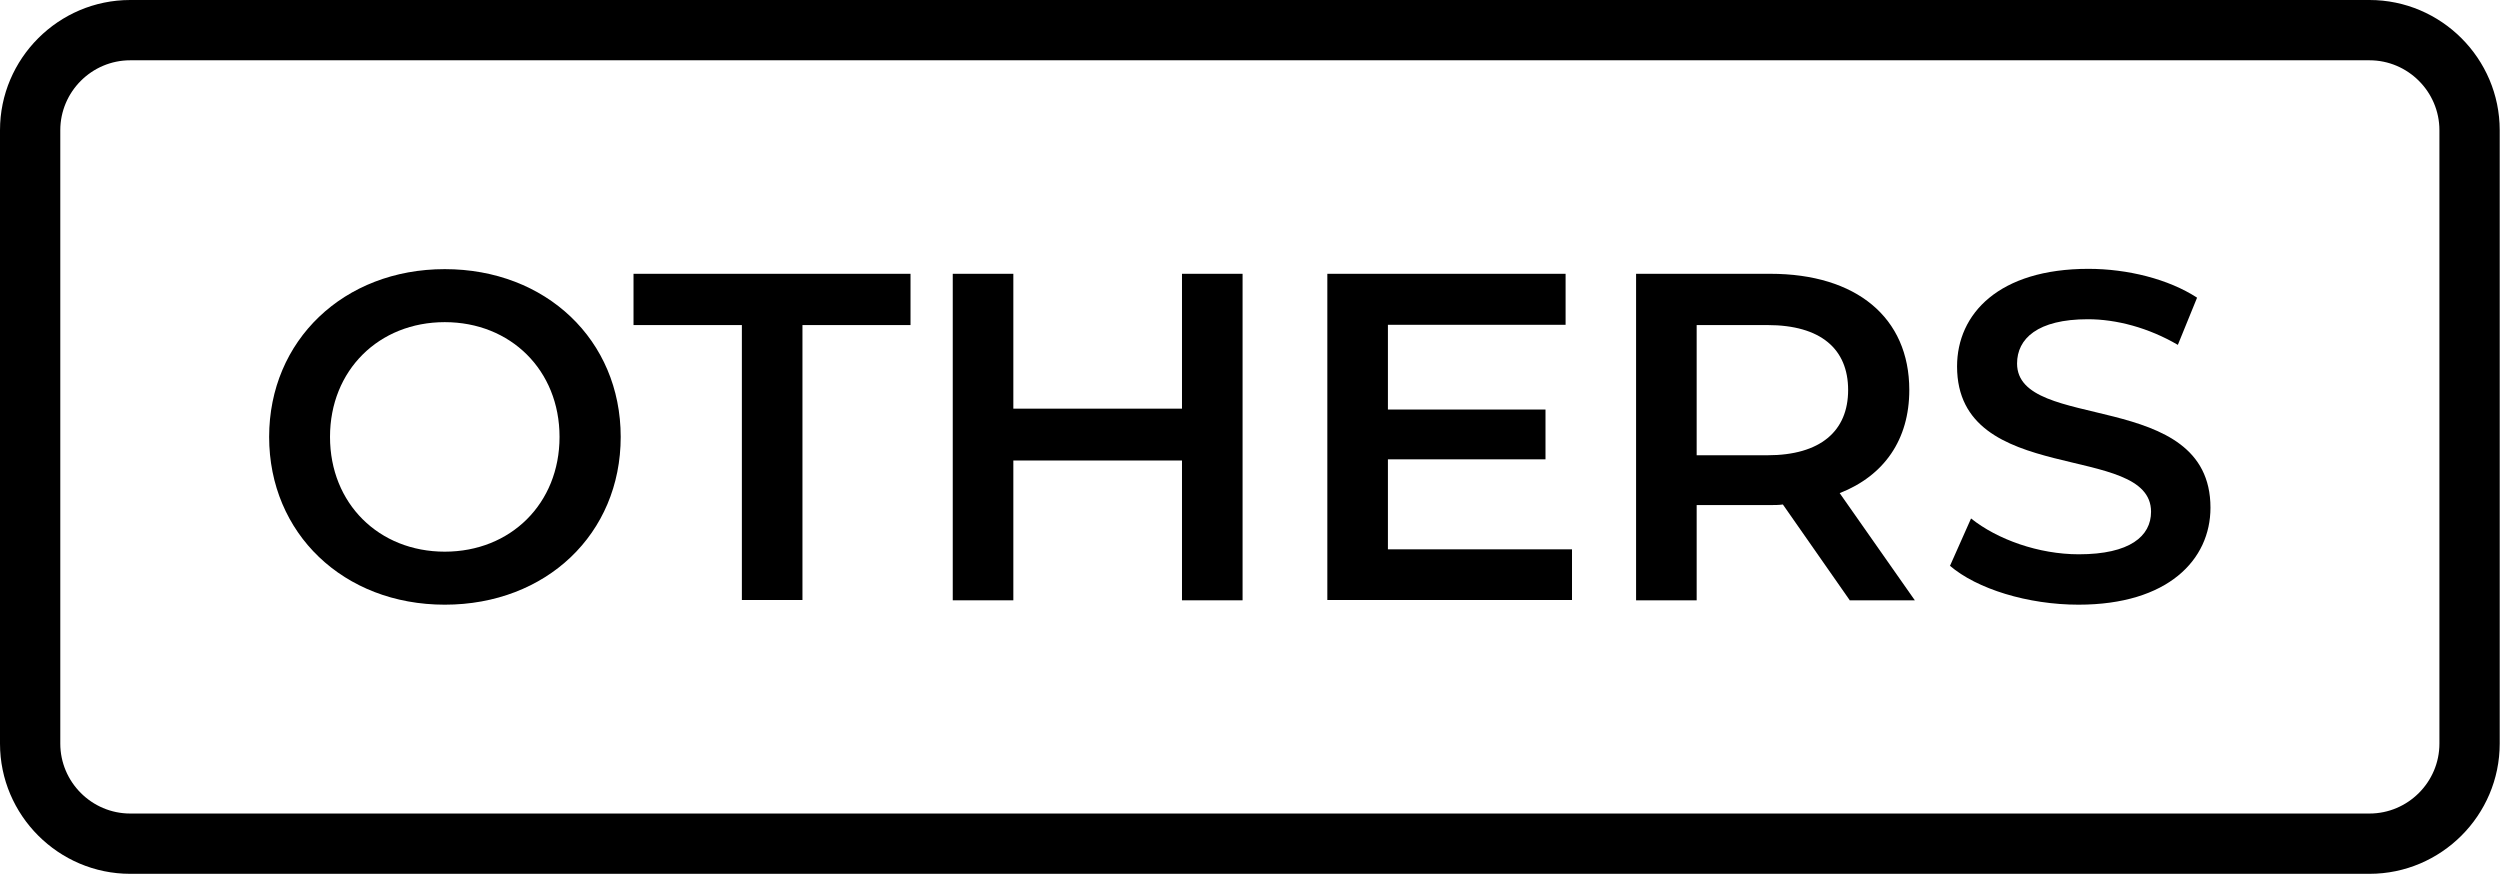
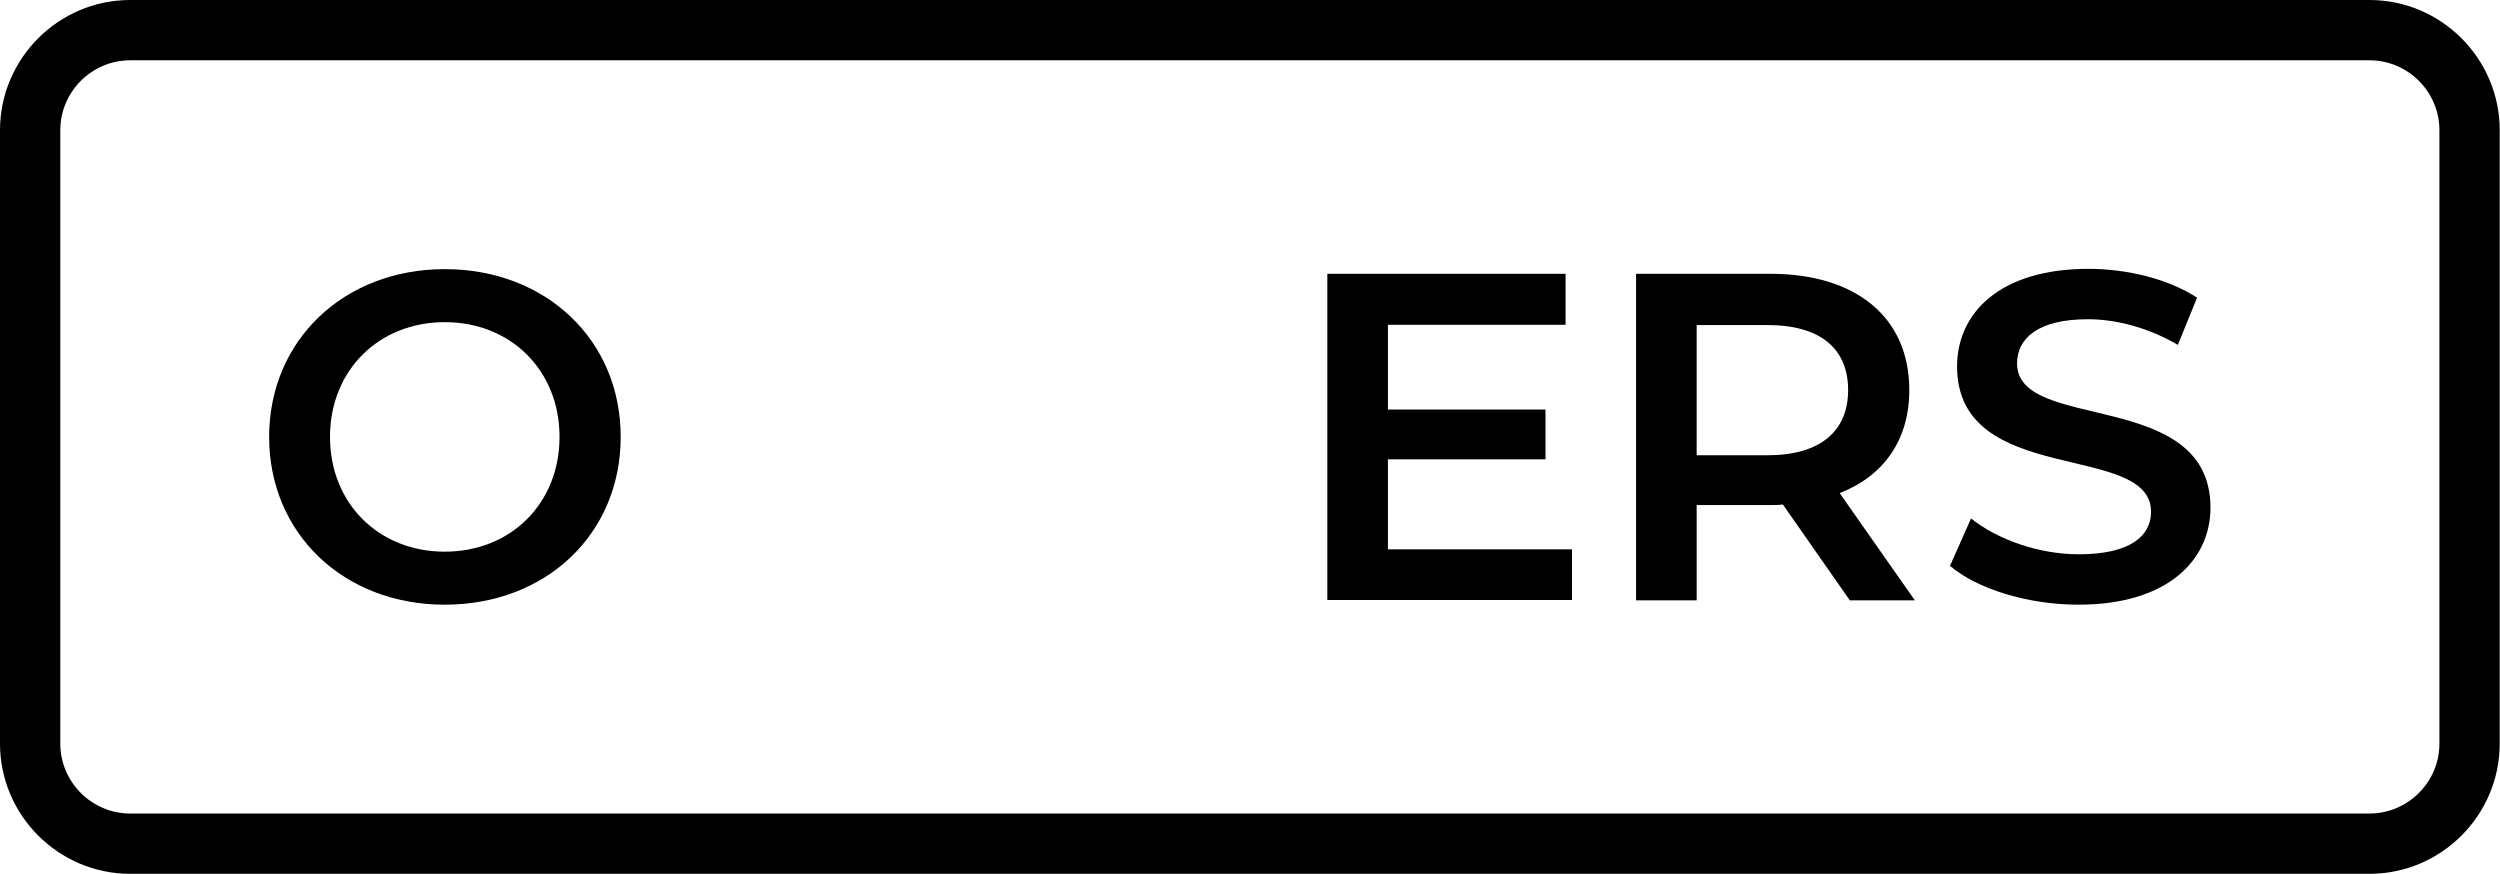
<svg xmlns="http://www.w3.org/2000/svg" id="_レイヤー_1" viewBox="0 0 85.83 30">
  <path d="M81.35,2.07c1.32,0,2.4,1.08,2.4,2.4V25.53c0,1.32-1.08,2.4-2.4,2.4H4.47c-1.32,0-2.4-1.08-2.4-2.4V4.47c0-1.32,1.08-2.4,2.4-2.4H81.35m0-2.07H4.47C2.01,0,0,2.01,0,4.47V25.53c0,2.46,2.01,4.47,4.47,4.47H81.35c2.46,0,4.47-2.01,4.47-4.47V4.47c0-2.46-2.01-4.47-4.47-4.47h0Z" />
  <g>
    <path d="M9.24,15c0-3.31,2.56-5.76,6.03-5.76s6.04,2.43,6.04,5.76-2.56,5.76-6.04,5.76-6.03-2.45-6.03-5.76Zm9.97,0c0-2.29-1.68-3.94-3.94-3.94s-3.94,1.65-3.94,3.94,1.68,3.94,3.94,3.94,3.94-1.65,3.94-3.94Z" />
-     <path d="M25.46,11.16h-3.71v-1.76h9.51v1.76h-3.71v9.44h-2.08V11.16Z" />
-     <path d="M42.66,9.4v11.21h-2.08v-4.8h-5.79v4.8h-2.08V9.4h2.08v4.63h5.79v-4.63h2.08Z" />
    <path d="M53.97,18.85v1.75h-8.4V9.4h8.18v1.75h-6.1v2.91h5.41v1.71h-5.41v3.09h6.32Z" />
    <path d="M63.5,20.6l-2.29-3.28c-.14,.02-.29,.02-.43,.02h-2.53v3.27h-2.08V9.4h4.61c2.95,0,4.77,1.5,4.77,3.99,0,1.7-.86,2.94-2.39,3.54l2.58,3.68h-2.24Zm-2.82-9.44h-2.43v4.47h2.43c1.82,0,2.77-.83,2.77-2.24s-.94-2.23-2.77-2.23Z" />
    <path d="M66.95,19.42l.72-1.62c.9,.72,2.32,1.23,3.7,1.23,1.75,0,2.48-.62,2.48-1.46,0-2.42-6.66-.83-6.66-4.99,0-1.81,1.44-3.35,4.51-3.35,1.34,0,2.75,.35,3.73,.99l-.66,1.62c-1.01-.59-2.11-.88-3.09-.88-1.73,0-2.43,.67-2.43,1.52,0,2.38,6.64,.83,6.64,4.95,0,1.79-1.46,3.33-4.53,3.33-1.74,0-3.49-.54-4.42-1.34Z" />
  </g>
</svg>